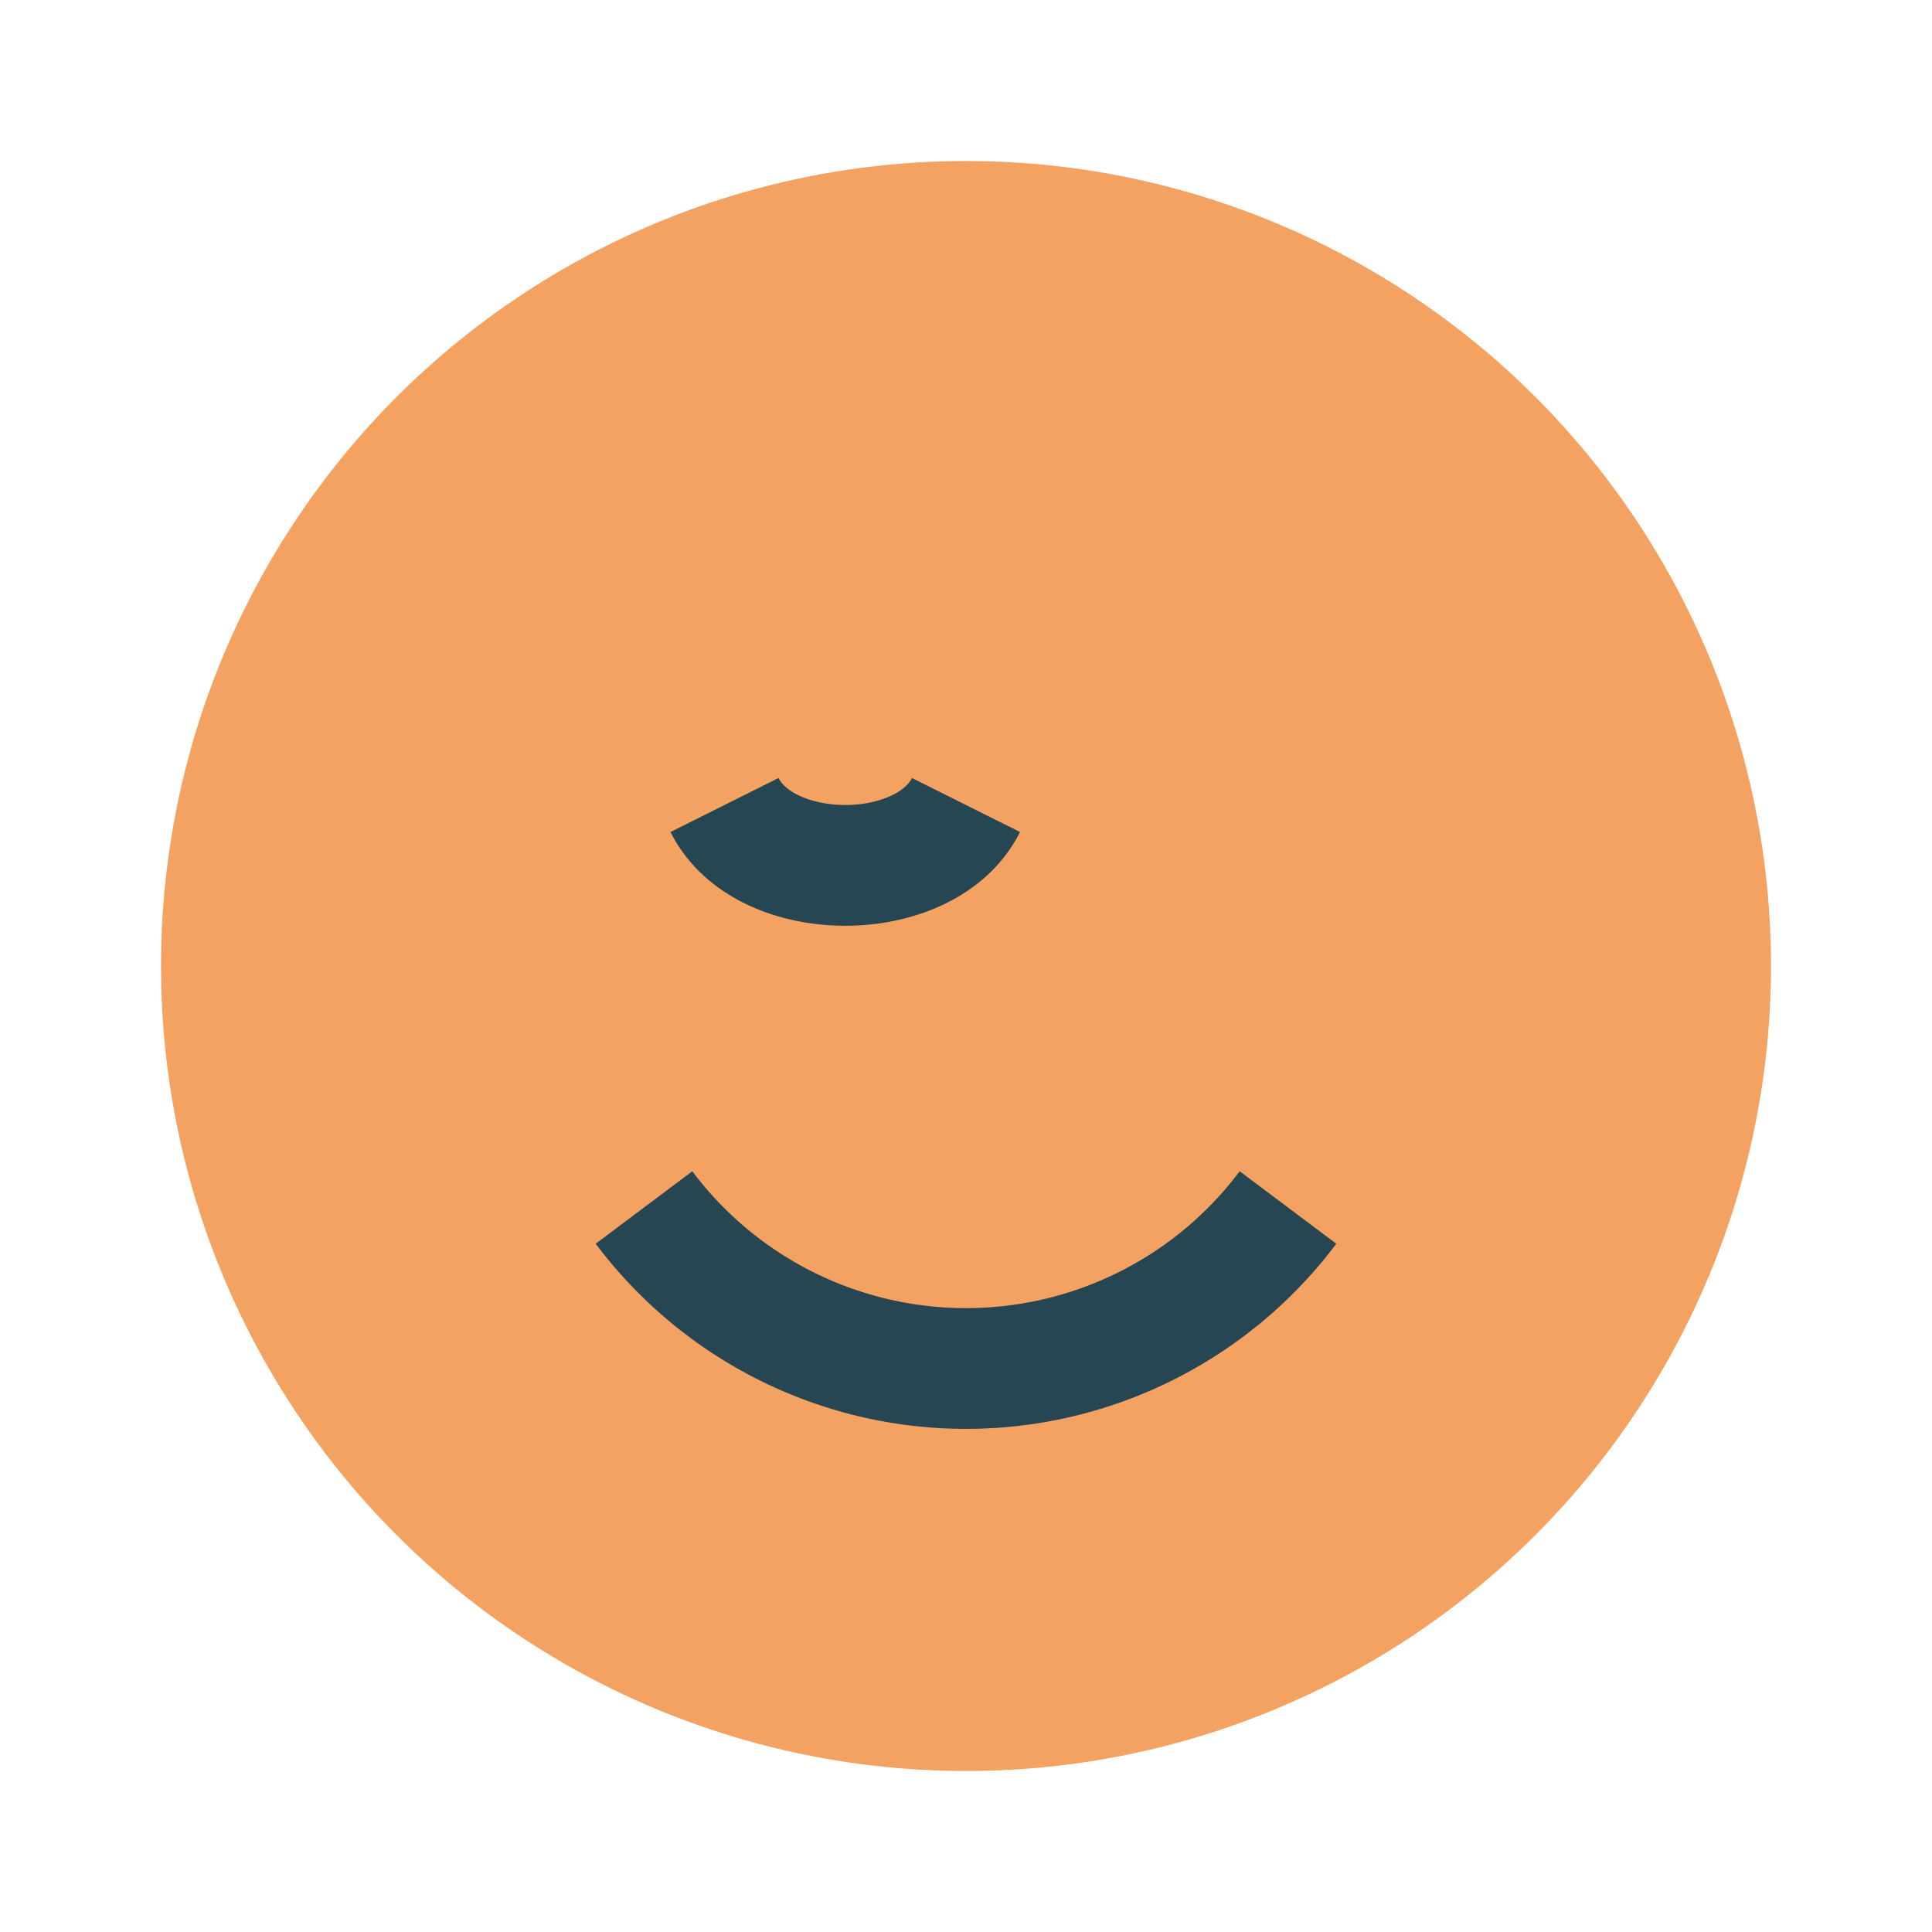
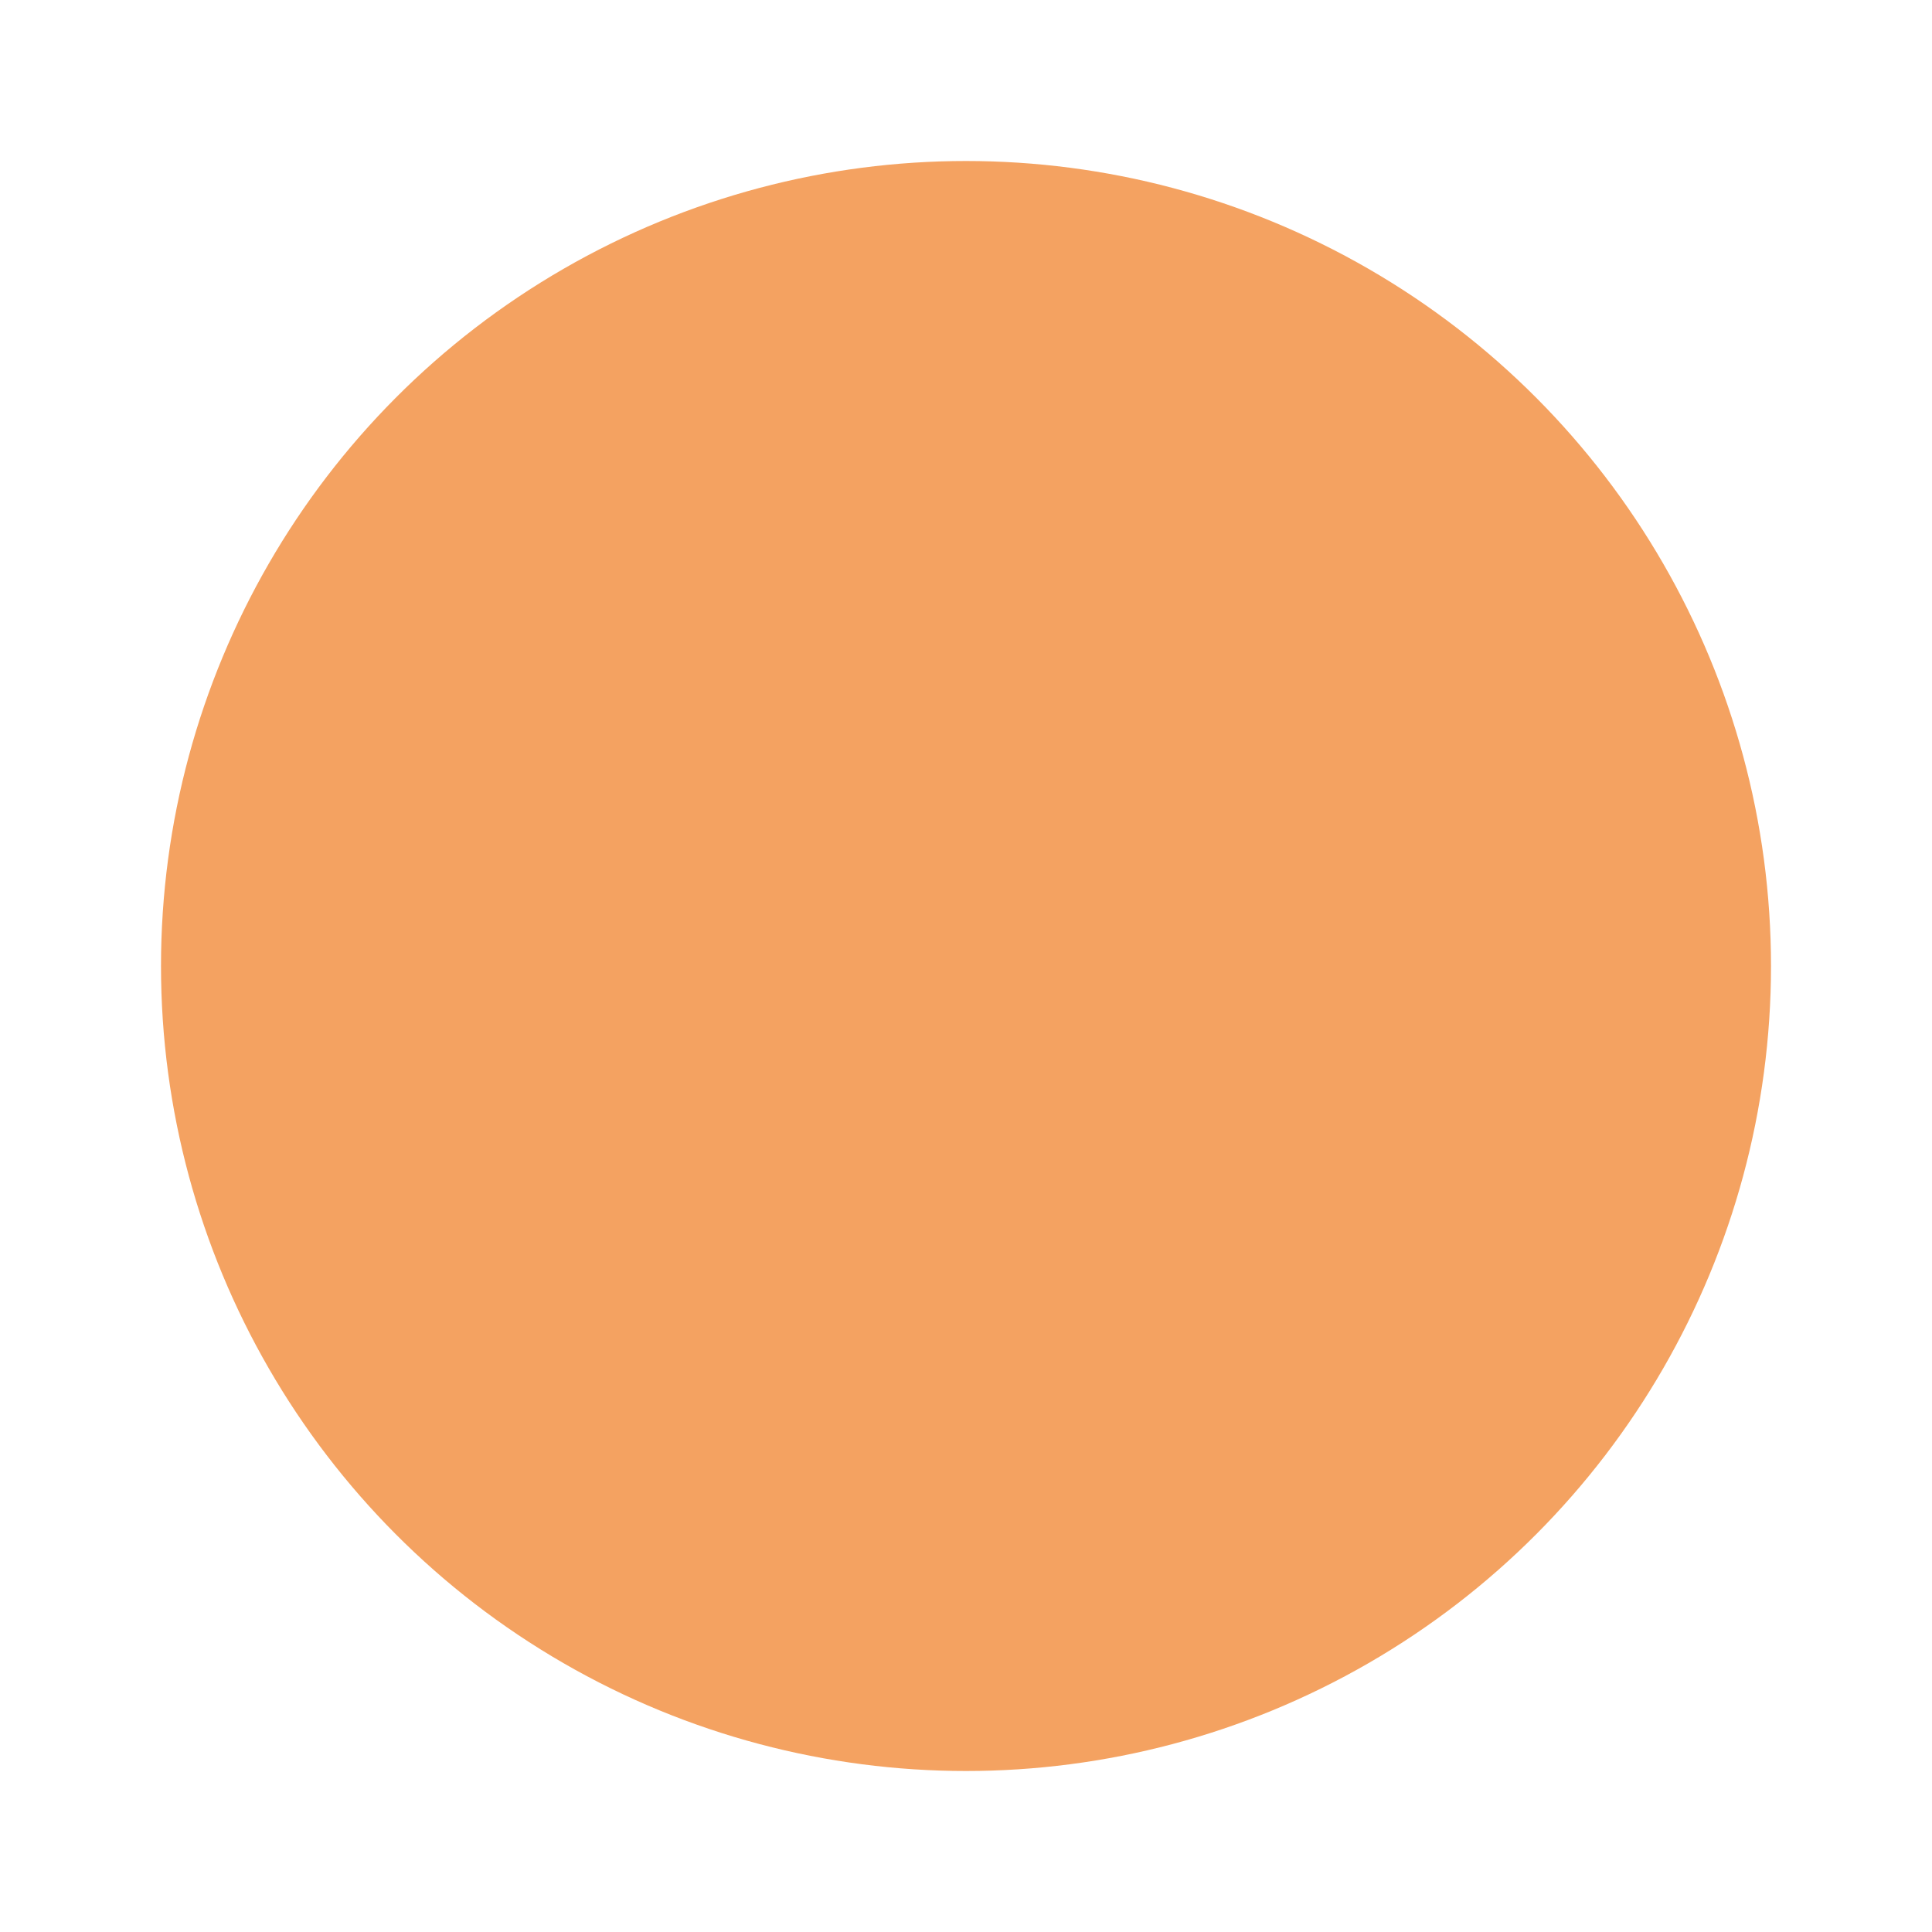
<svg xmlns="http://www.w3.org/2000/svg" width="24" height="24" viewBox="0 0 24 24">
  <circle cx="12" cy="12" r="10" fill="#F4A261" />
-   <path d="M9 10c.5 1 2.5 1 3 0M8 15a5 5 0 0 0 8 0" fill="none" stroke="#264653" stroke-width="1.5" />
</svg>